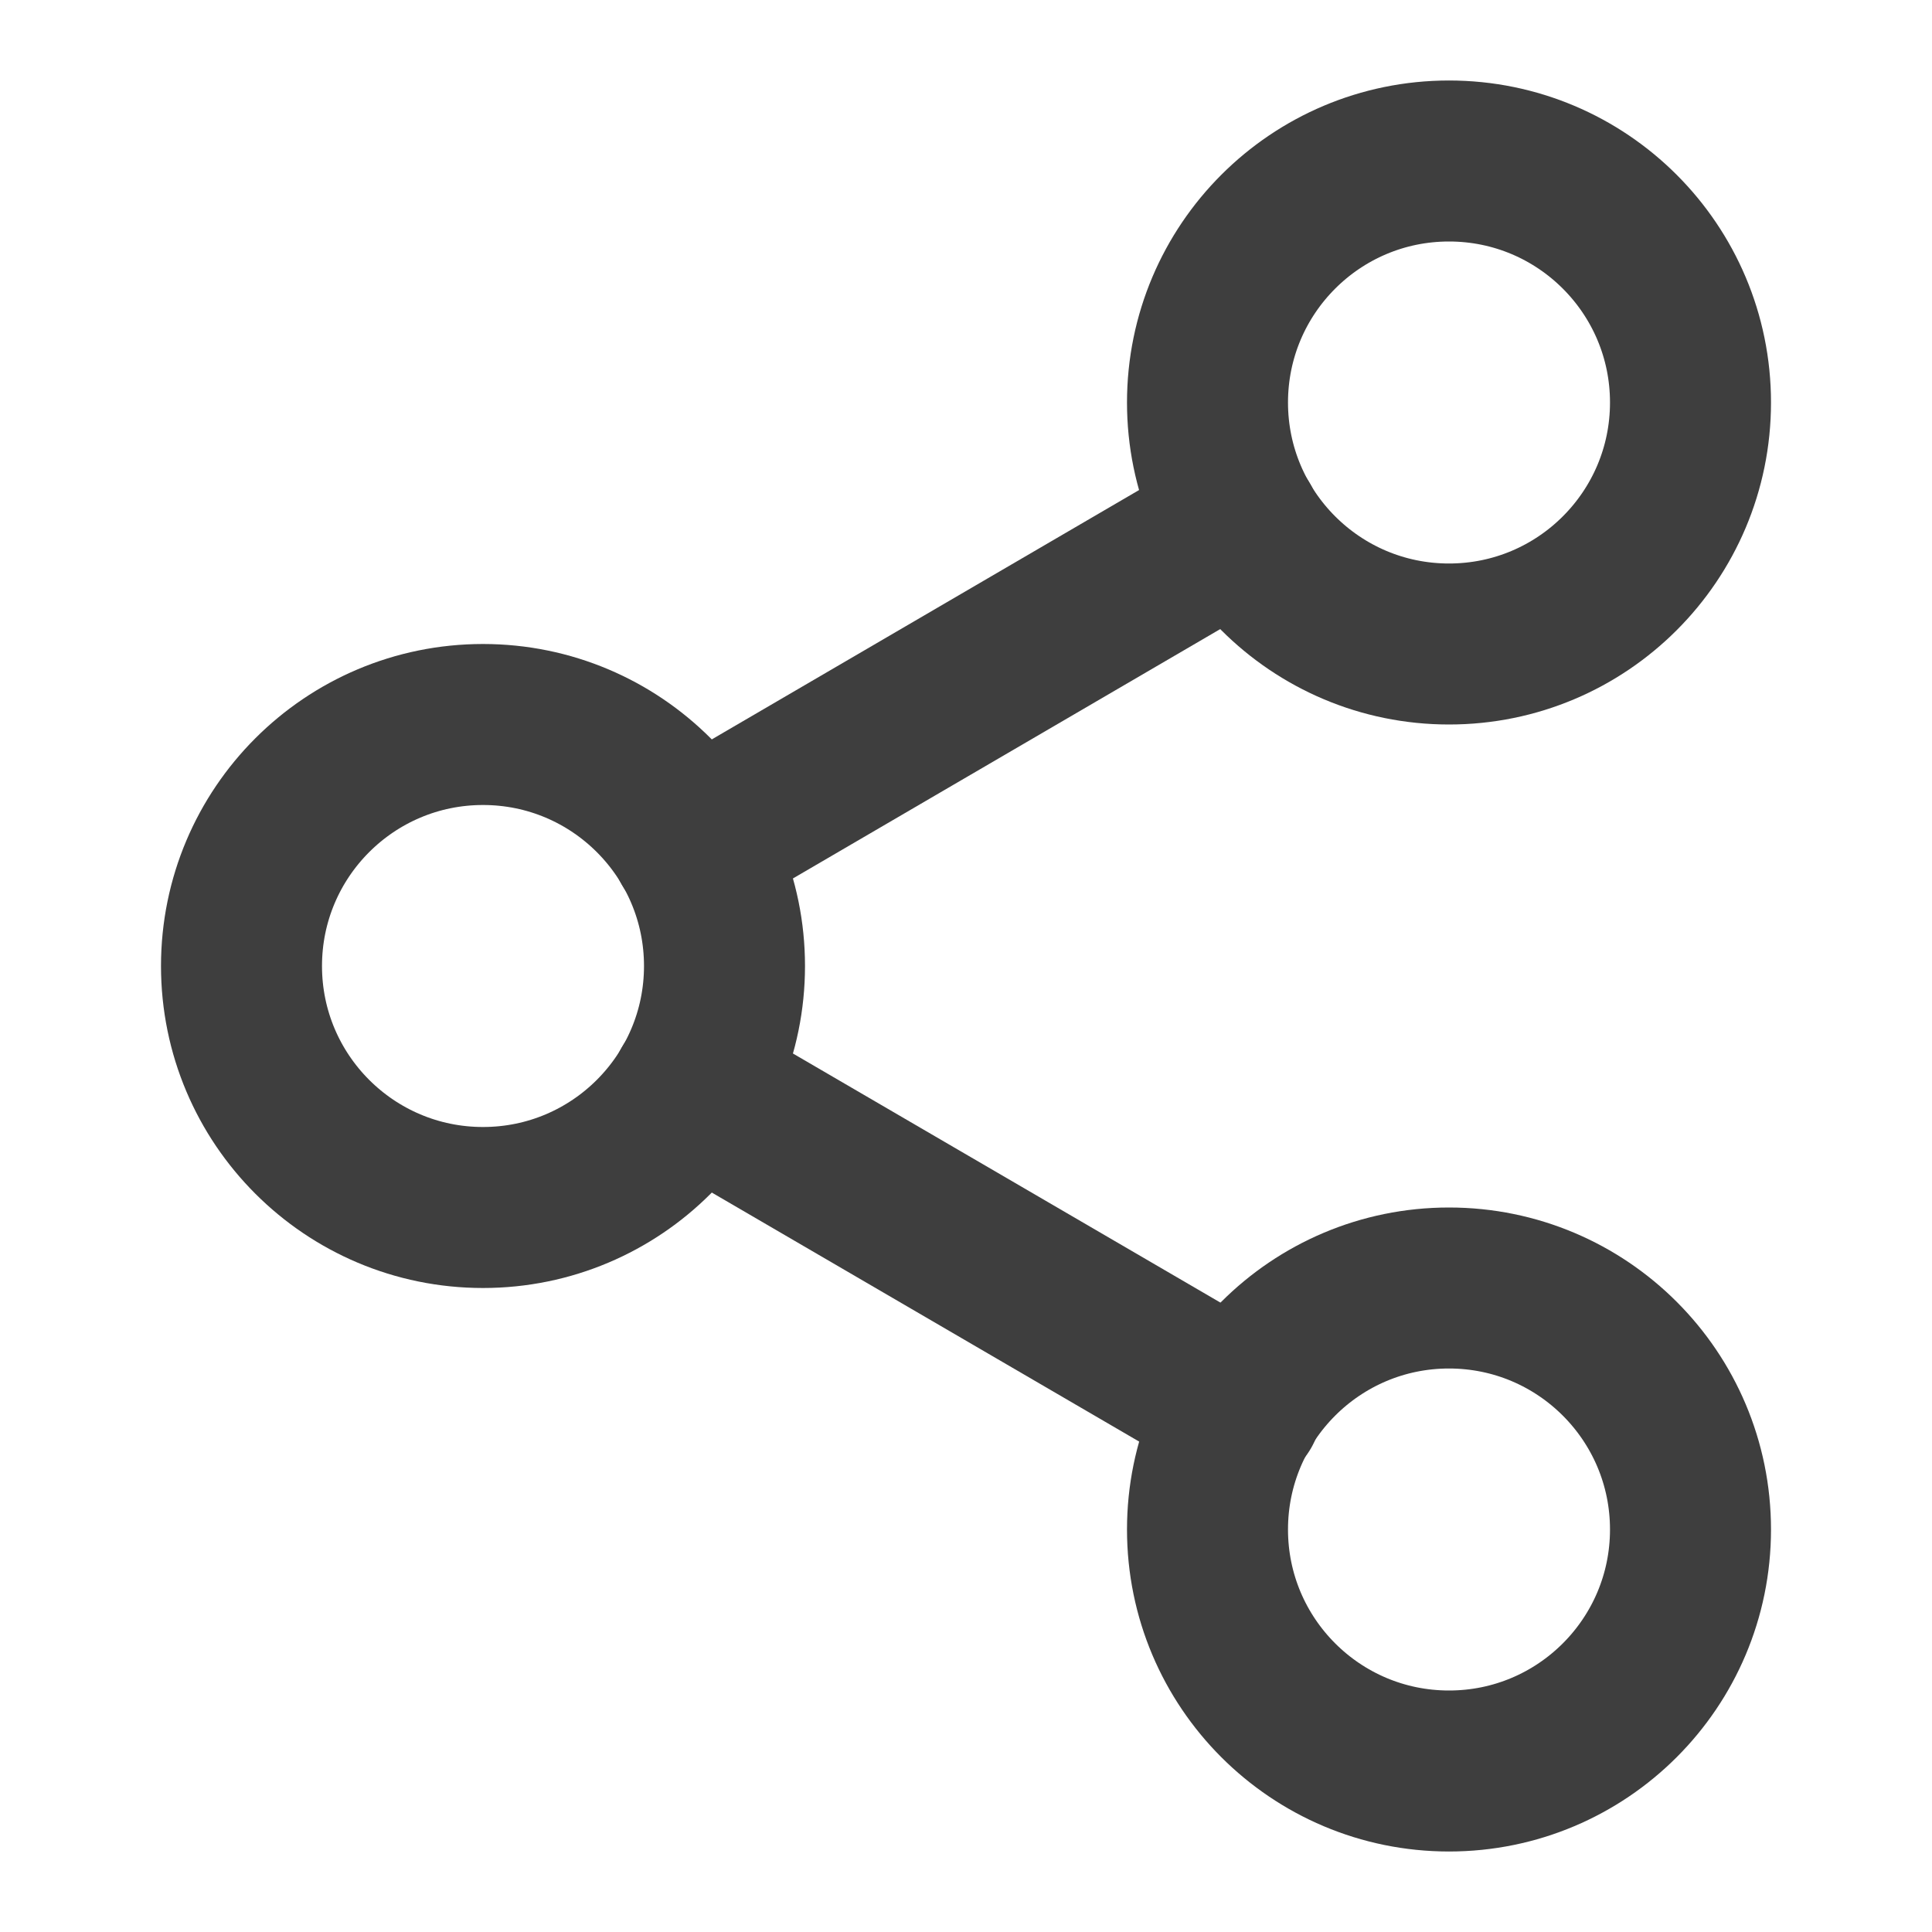
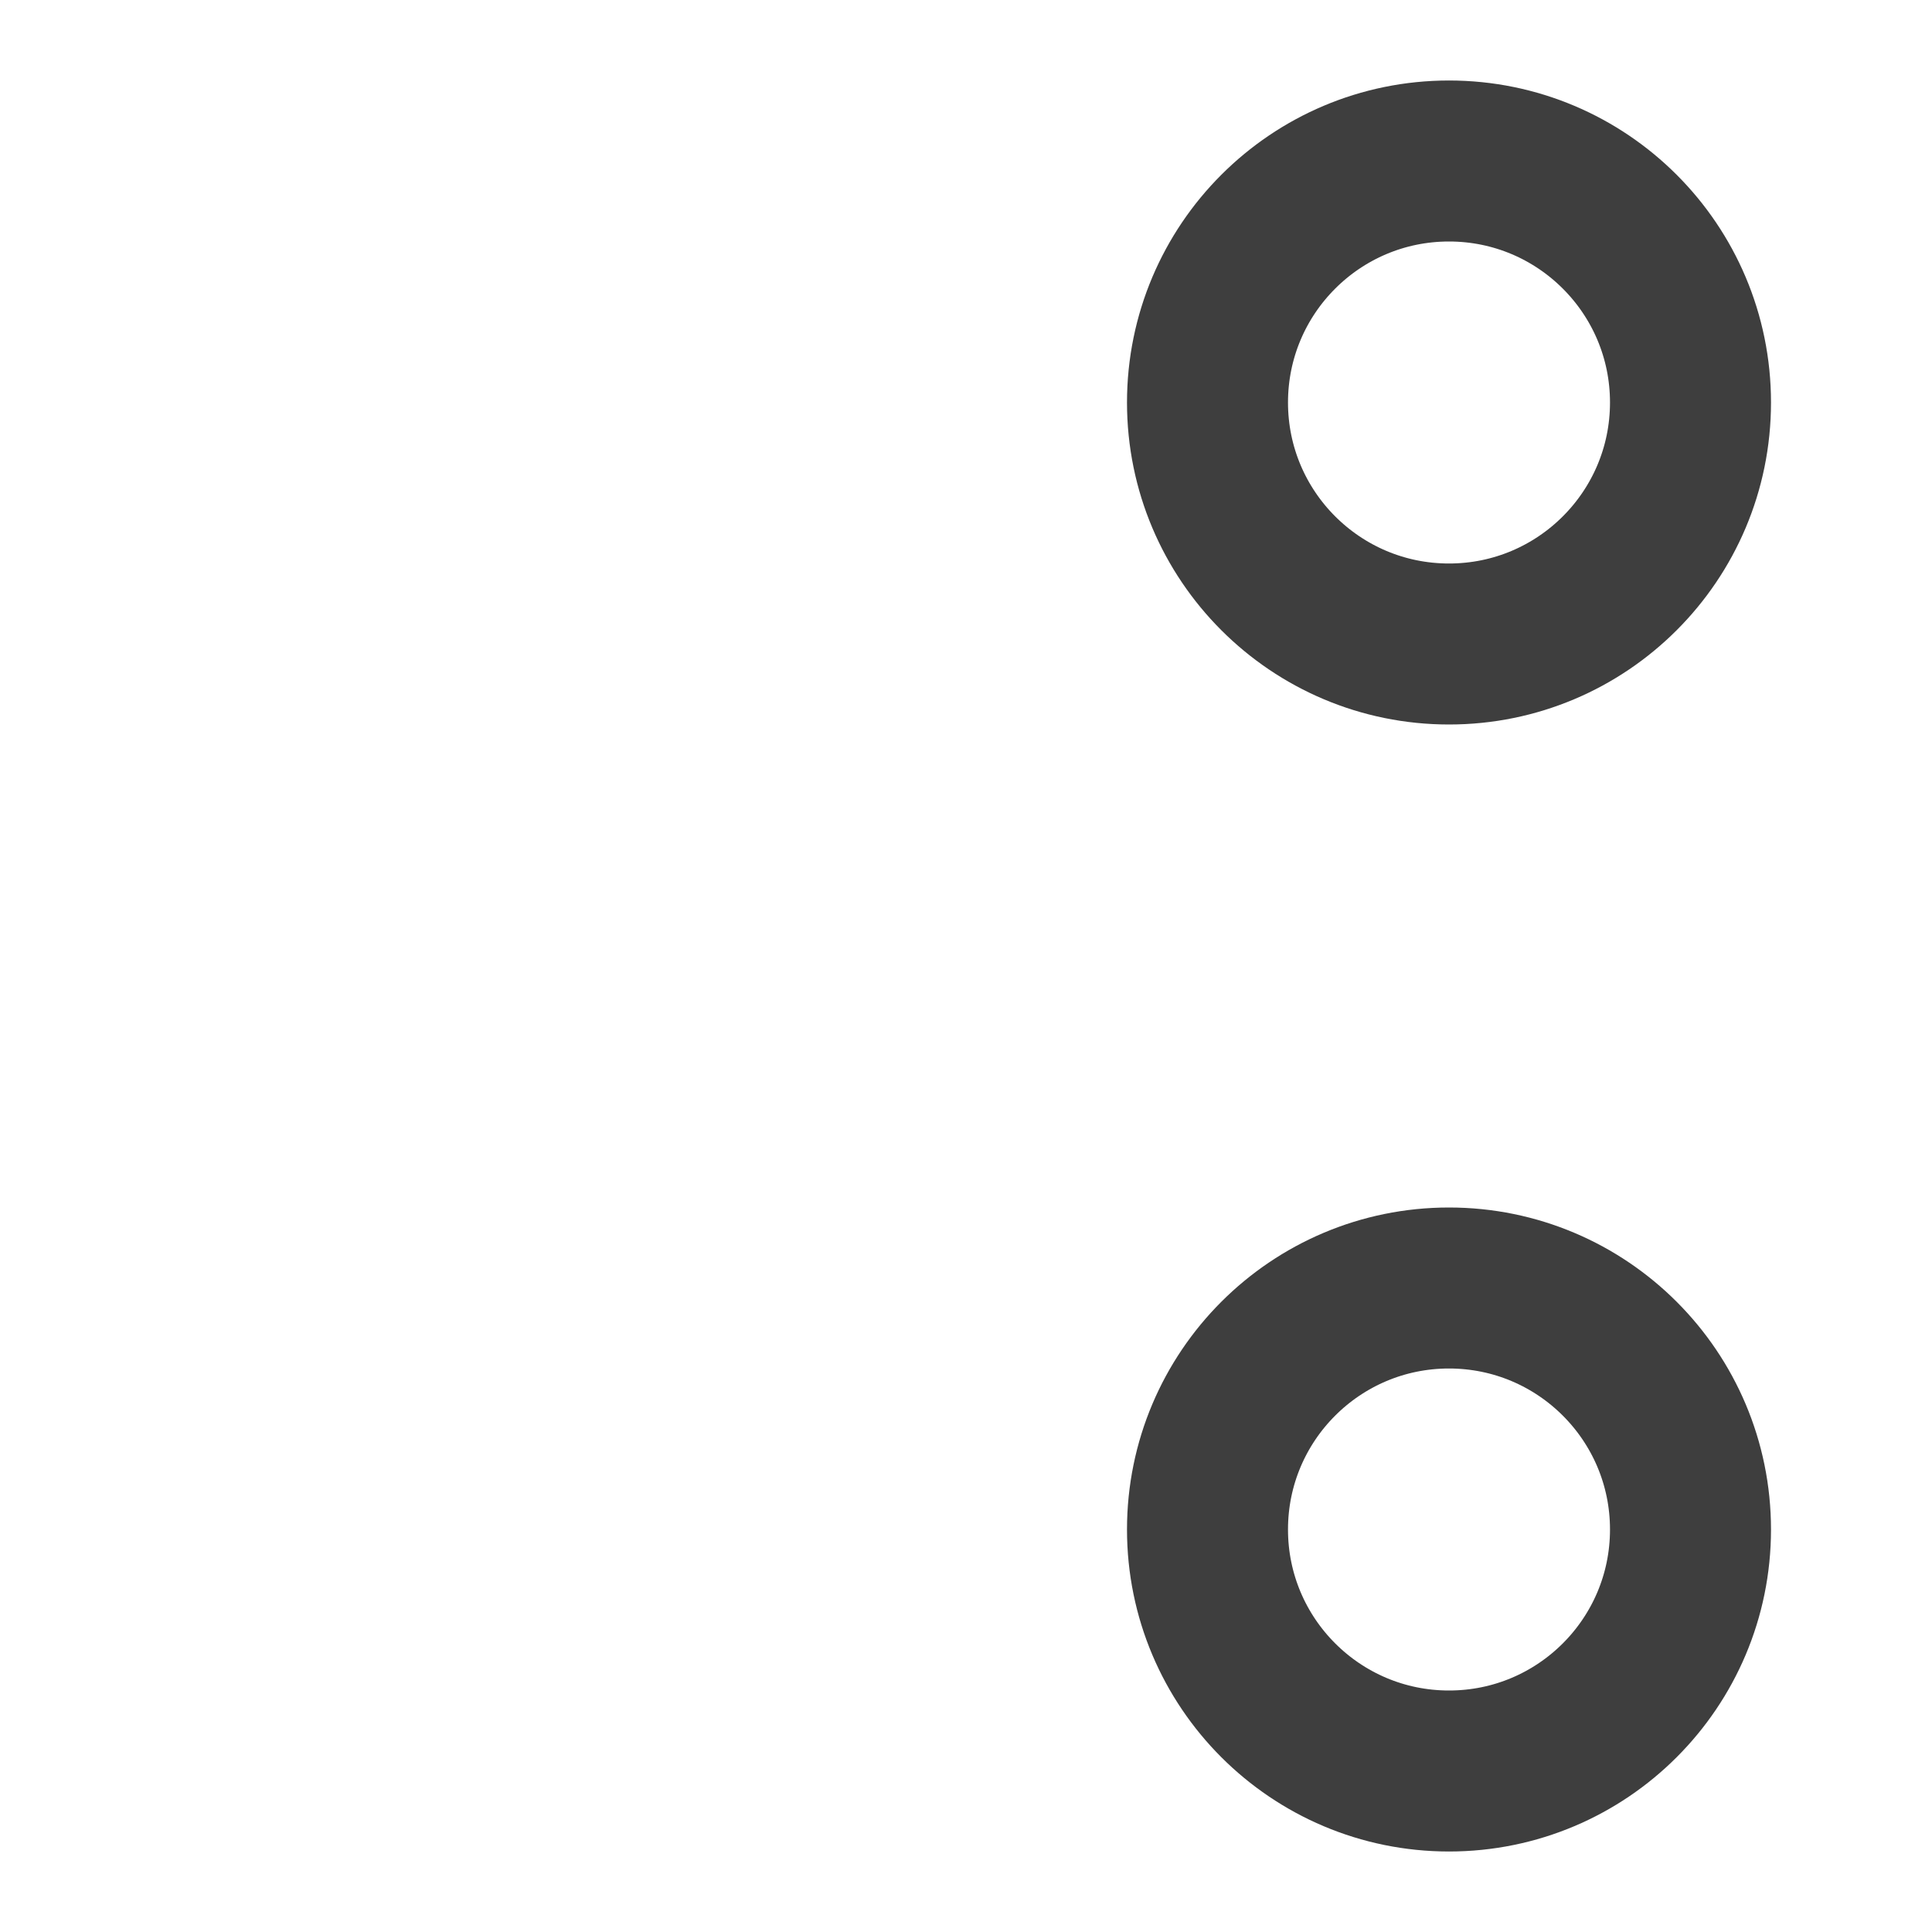
<svg xmlns="http://www.w3.org/2000/svg" width="24" height="24" viewBox="0 0 24 24" fill="none">
  <path d="M18 8C19.657 8 21 6.657 21 5C21 3.343 19.657 2 18 2C16.343 2 15 3.343 15 5C15 6.657 16.343 8 18 8Z" stroke="#3E3E3E" stroke-width="2" stroke-linecap="round" stroke-linejoin="round" />
-   <path d="M6 15C7.657 15 9 13.657 9 12C9 10.343 7.657 9 6 9C4.343 9 3 10.343 3 12C3 13.657 4.343 15 6 15Z" stroke="#3E3E3E" stroke-width="2" stroke-linecap="round" stroke-linejoin="round" />
  <path d="M18 22C19.657 22 21 20.657 21 19C21 17.343 19.657 16 18 16C16.343 16 15 17.343 15 19C15 20.657 16.343 22 18 22Z" stroke="#3E3E3E" stroke-width="2" stroke-linecap="round" stroke-linejoin="round" />
-   <path d="M8.59 13.51L15.42 17.49" stroke="#3E3E3E" stroke-width="2" stroke-linecap="round" stroke-linejoin="round" />
-   <path d="M15.41 6.51L8.59 10.49" stroke="#3E3E3E" stroke-width="2" stroke-linecap="round" stroke-linejoin="round" />
</svg>